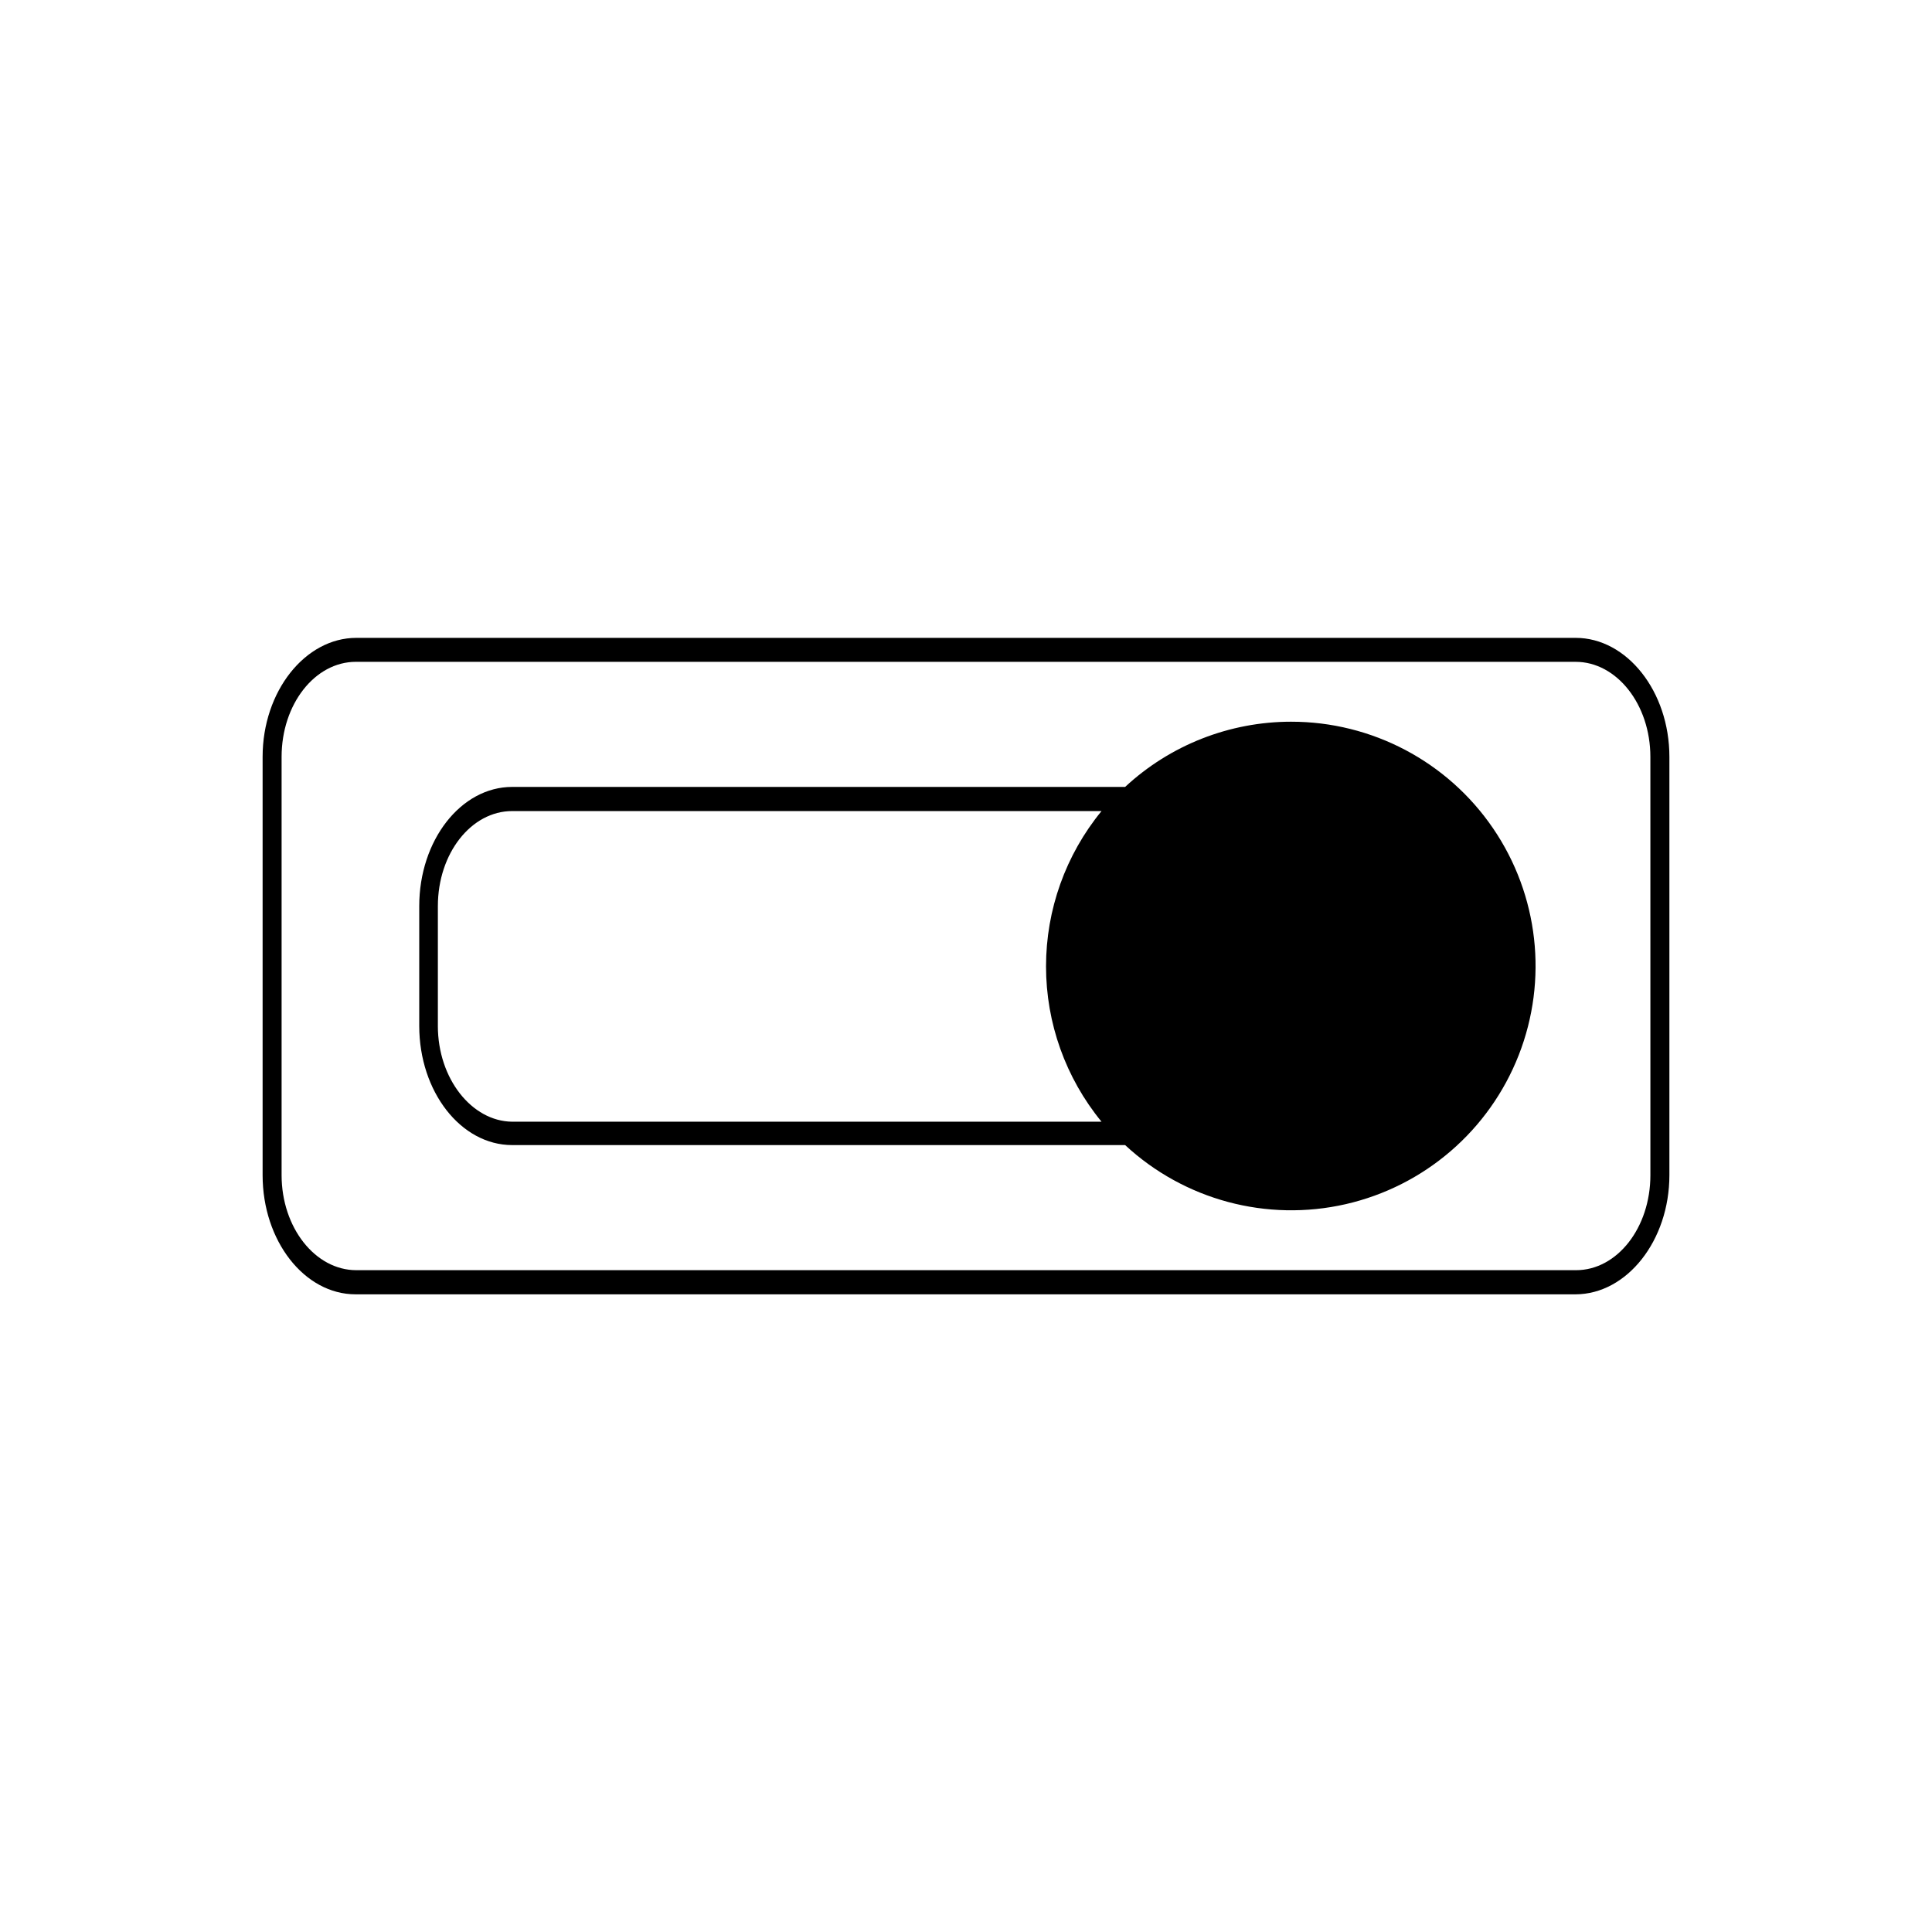
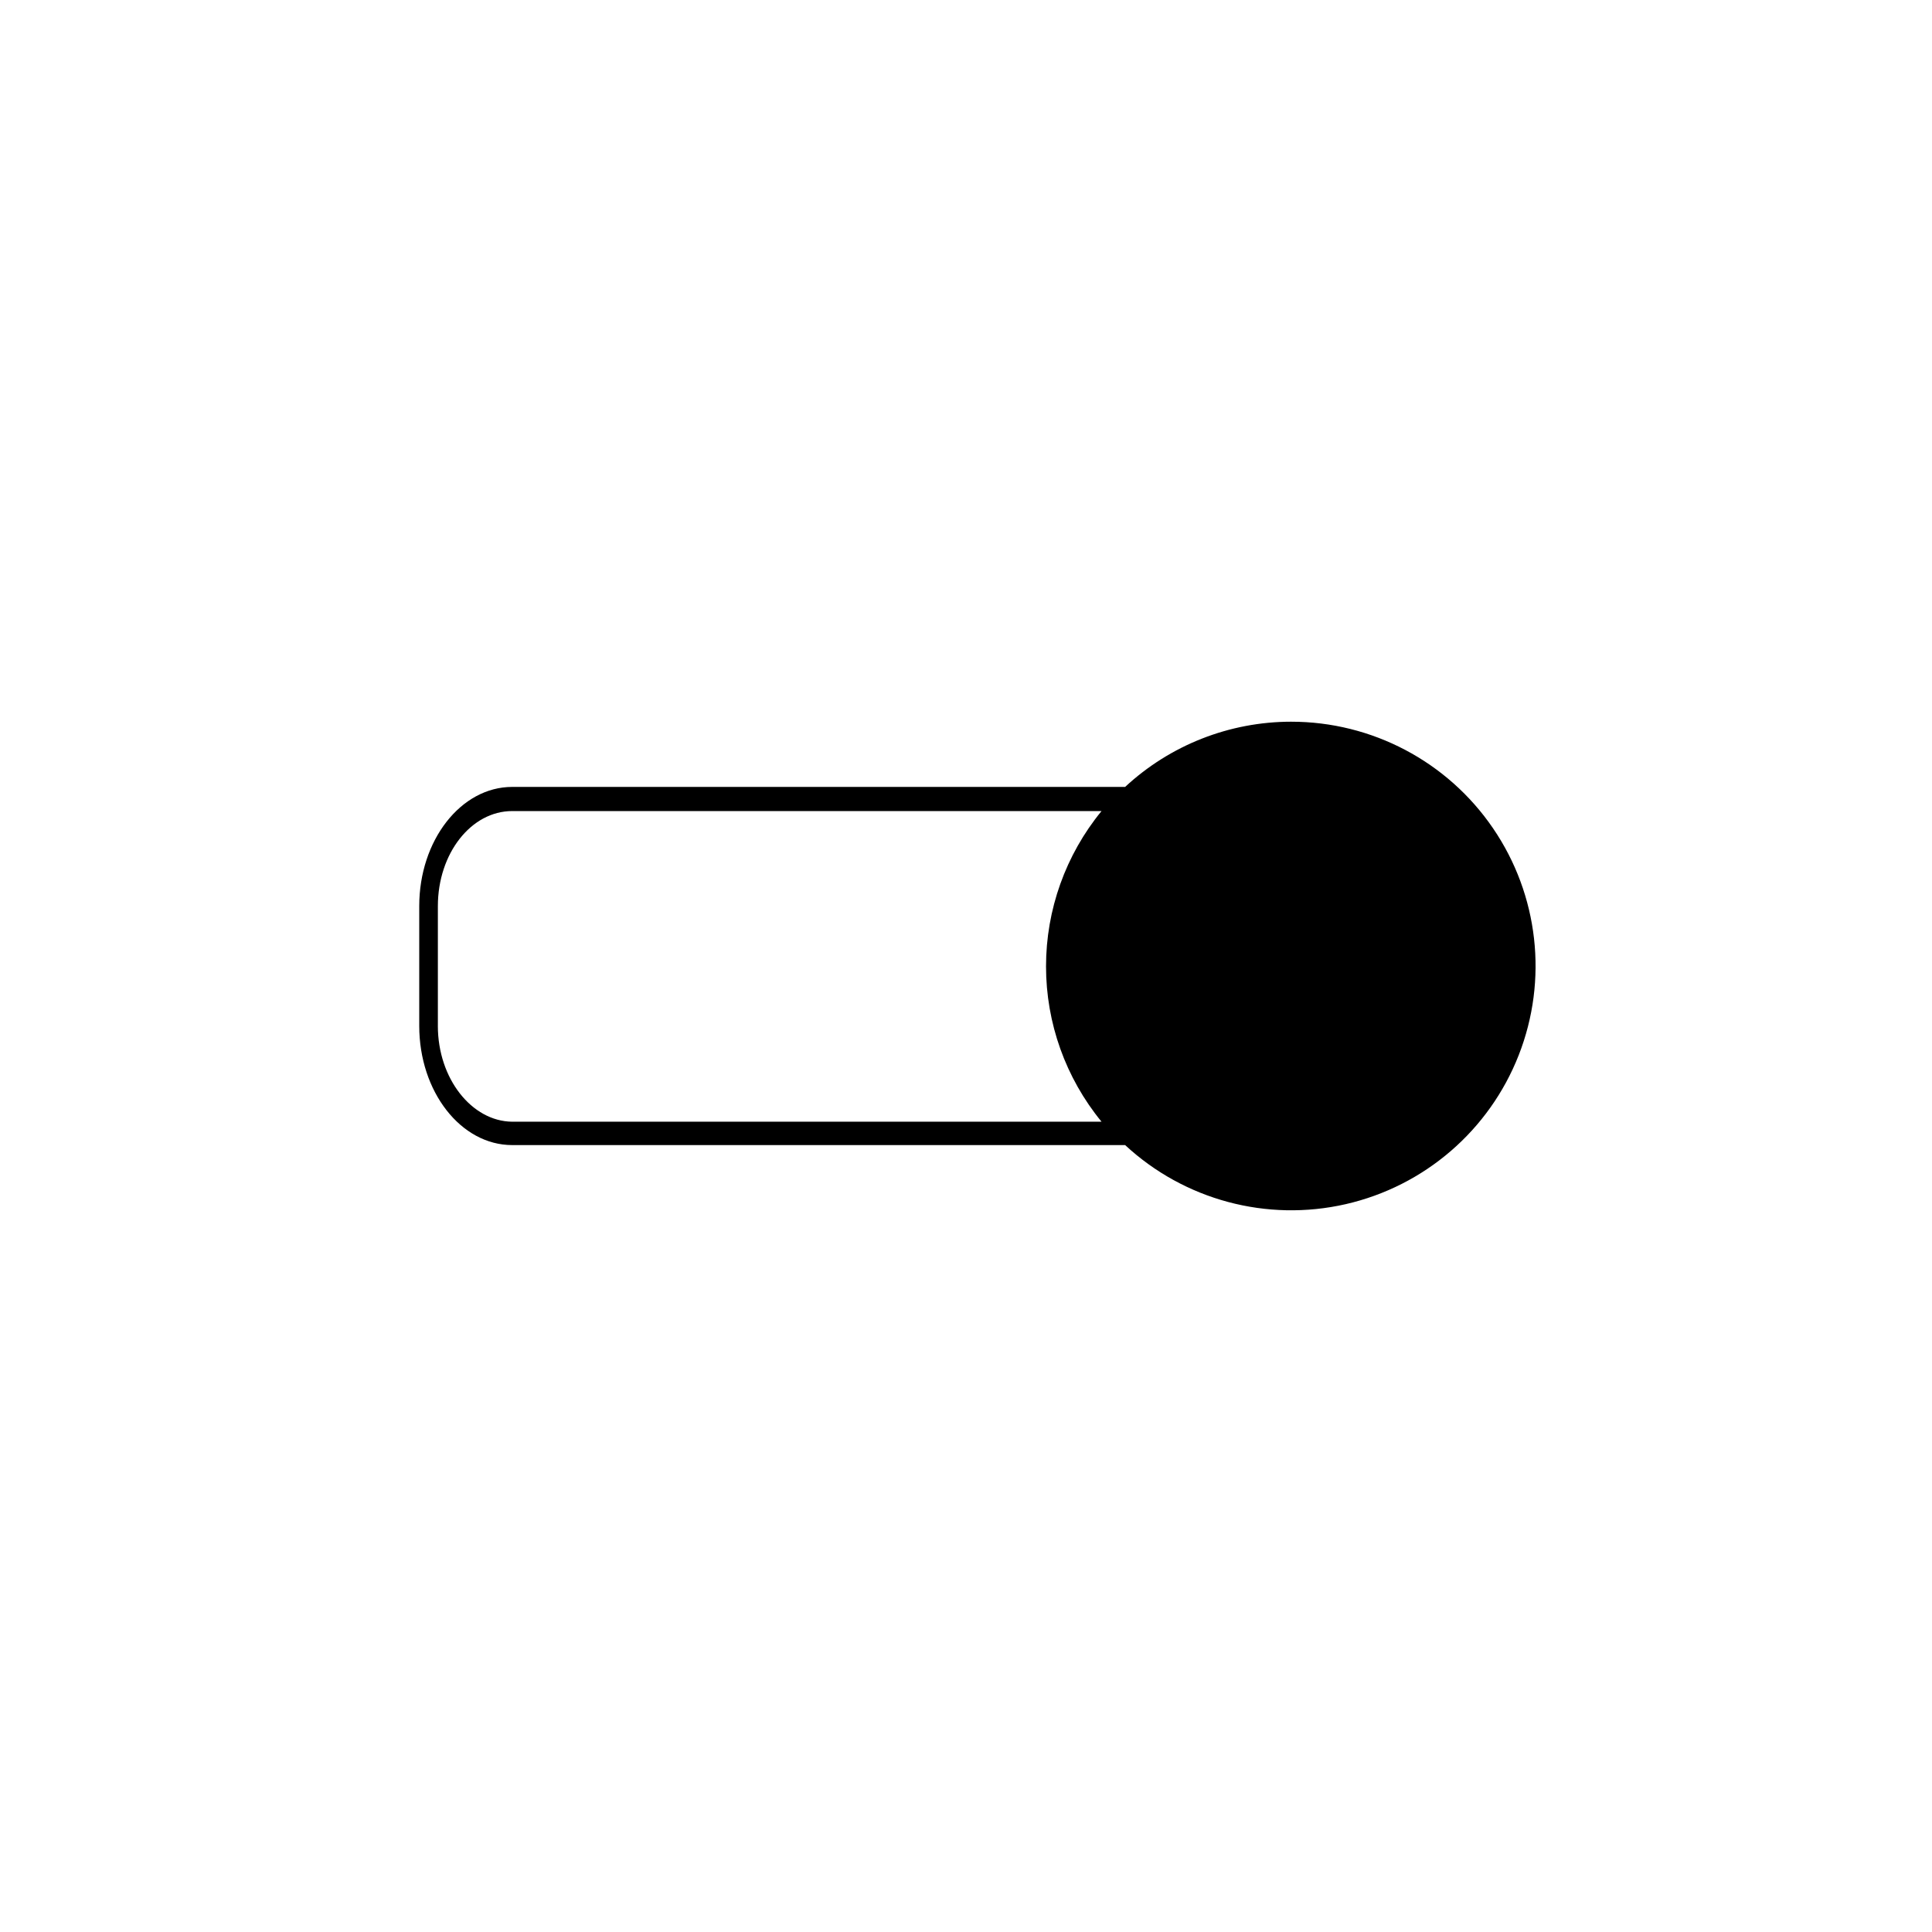
<svg xmlns="http://www.w3.org/2000/svg" fill="#000000" width="800px" height="800px" version="1.1" viewBox="144 144 512 512">
  <g>
-     <path d="m561.57 313.04h-323.14c-13.551 0-24.836 14.16-24.836 31.539v110.84c0 17.434 11.082 31.59 24.637 31.59h323.34c13.551-0.051 24.836-14.207 24.836-31.59v-110.84c0-17.379-11.285-31.539-24.836-31.539zm19.801 142.38c0 13.957-8.816 25.191-19.699 25.191h-323.25c-10.883 0-19.797-11.285-19.797-25.191v-110.84c0-13.957 8.816-25.191 19.699-25.191l323.24 0.004c10.883 0 19.801 11.285 19.801 25.188z" />
    <path d="m486.15 335.26c-16.312 0.008-32.023 6.18-43.98 17.281h-162.43c-13.602 0-24.637 14.156-24.637 31.59v31.738c0 17.434 11.035 31.59 24.637 31.59h162.43c15.695 14.562 37.578 20.422 58.453 15.656 20.871-4.769 38.039-19.551 45.852-39.488 7.816-19.934 5.269-42.441-6.805-60.125-12.07-17.688-32.105-28.258-53.52-28.242zm-226.11 80.609v-31.738c0-13.957 8.816-25.191 19.699-25.191h156.18c-9.516 11.609-14.711 26.152-14.711 41.16 0 15.008 5.195 29.555 14.711 41.164h-156.18c-10.734-0.102-19.703-11.438-19.703-25.395z" />
  </g>
</svg>